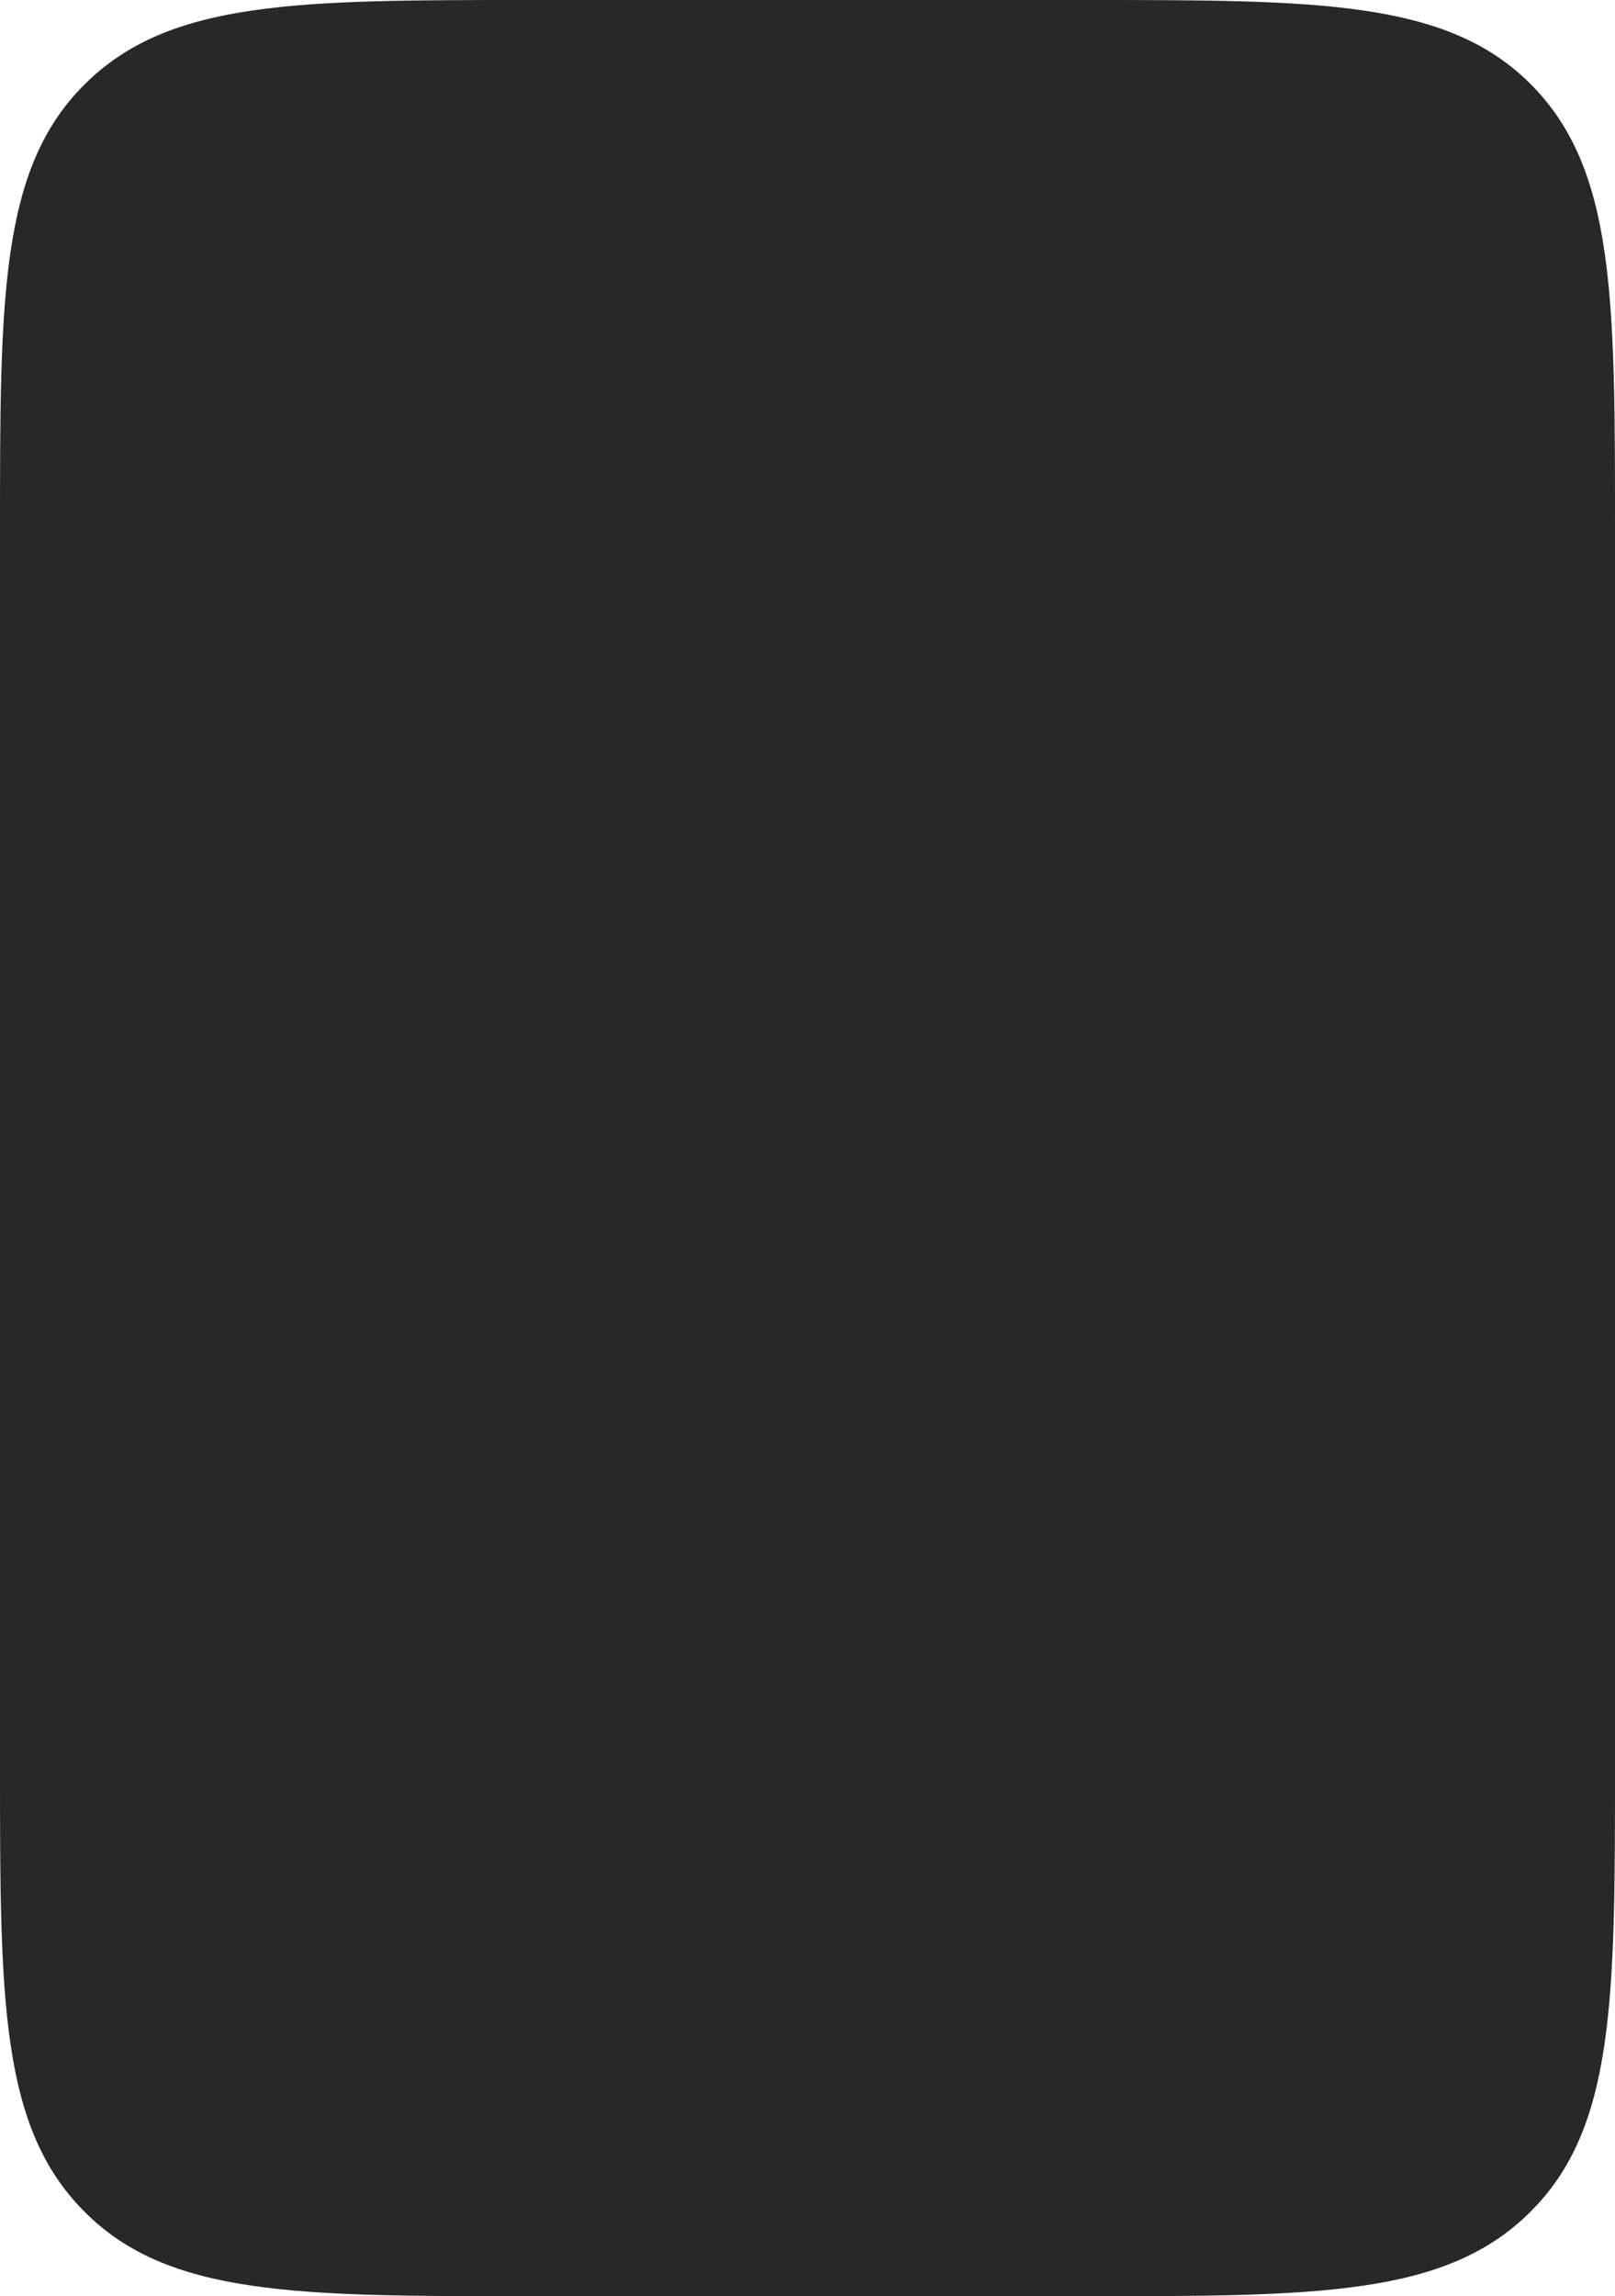
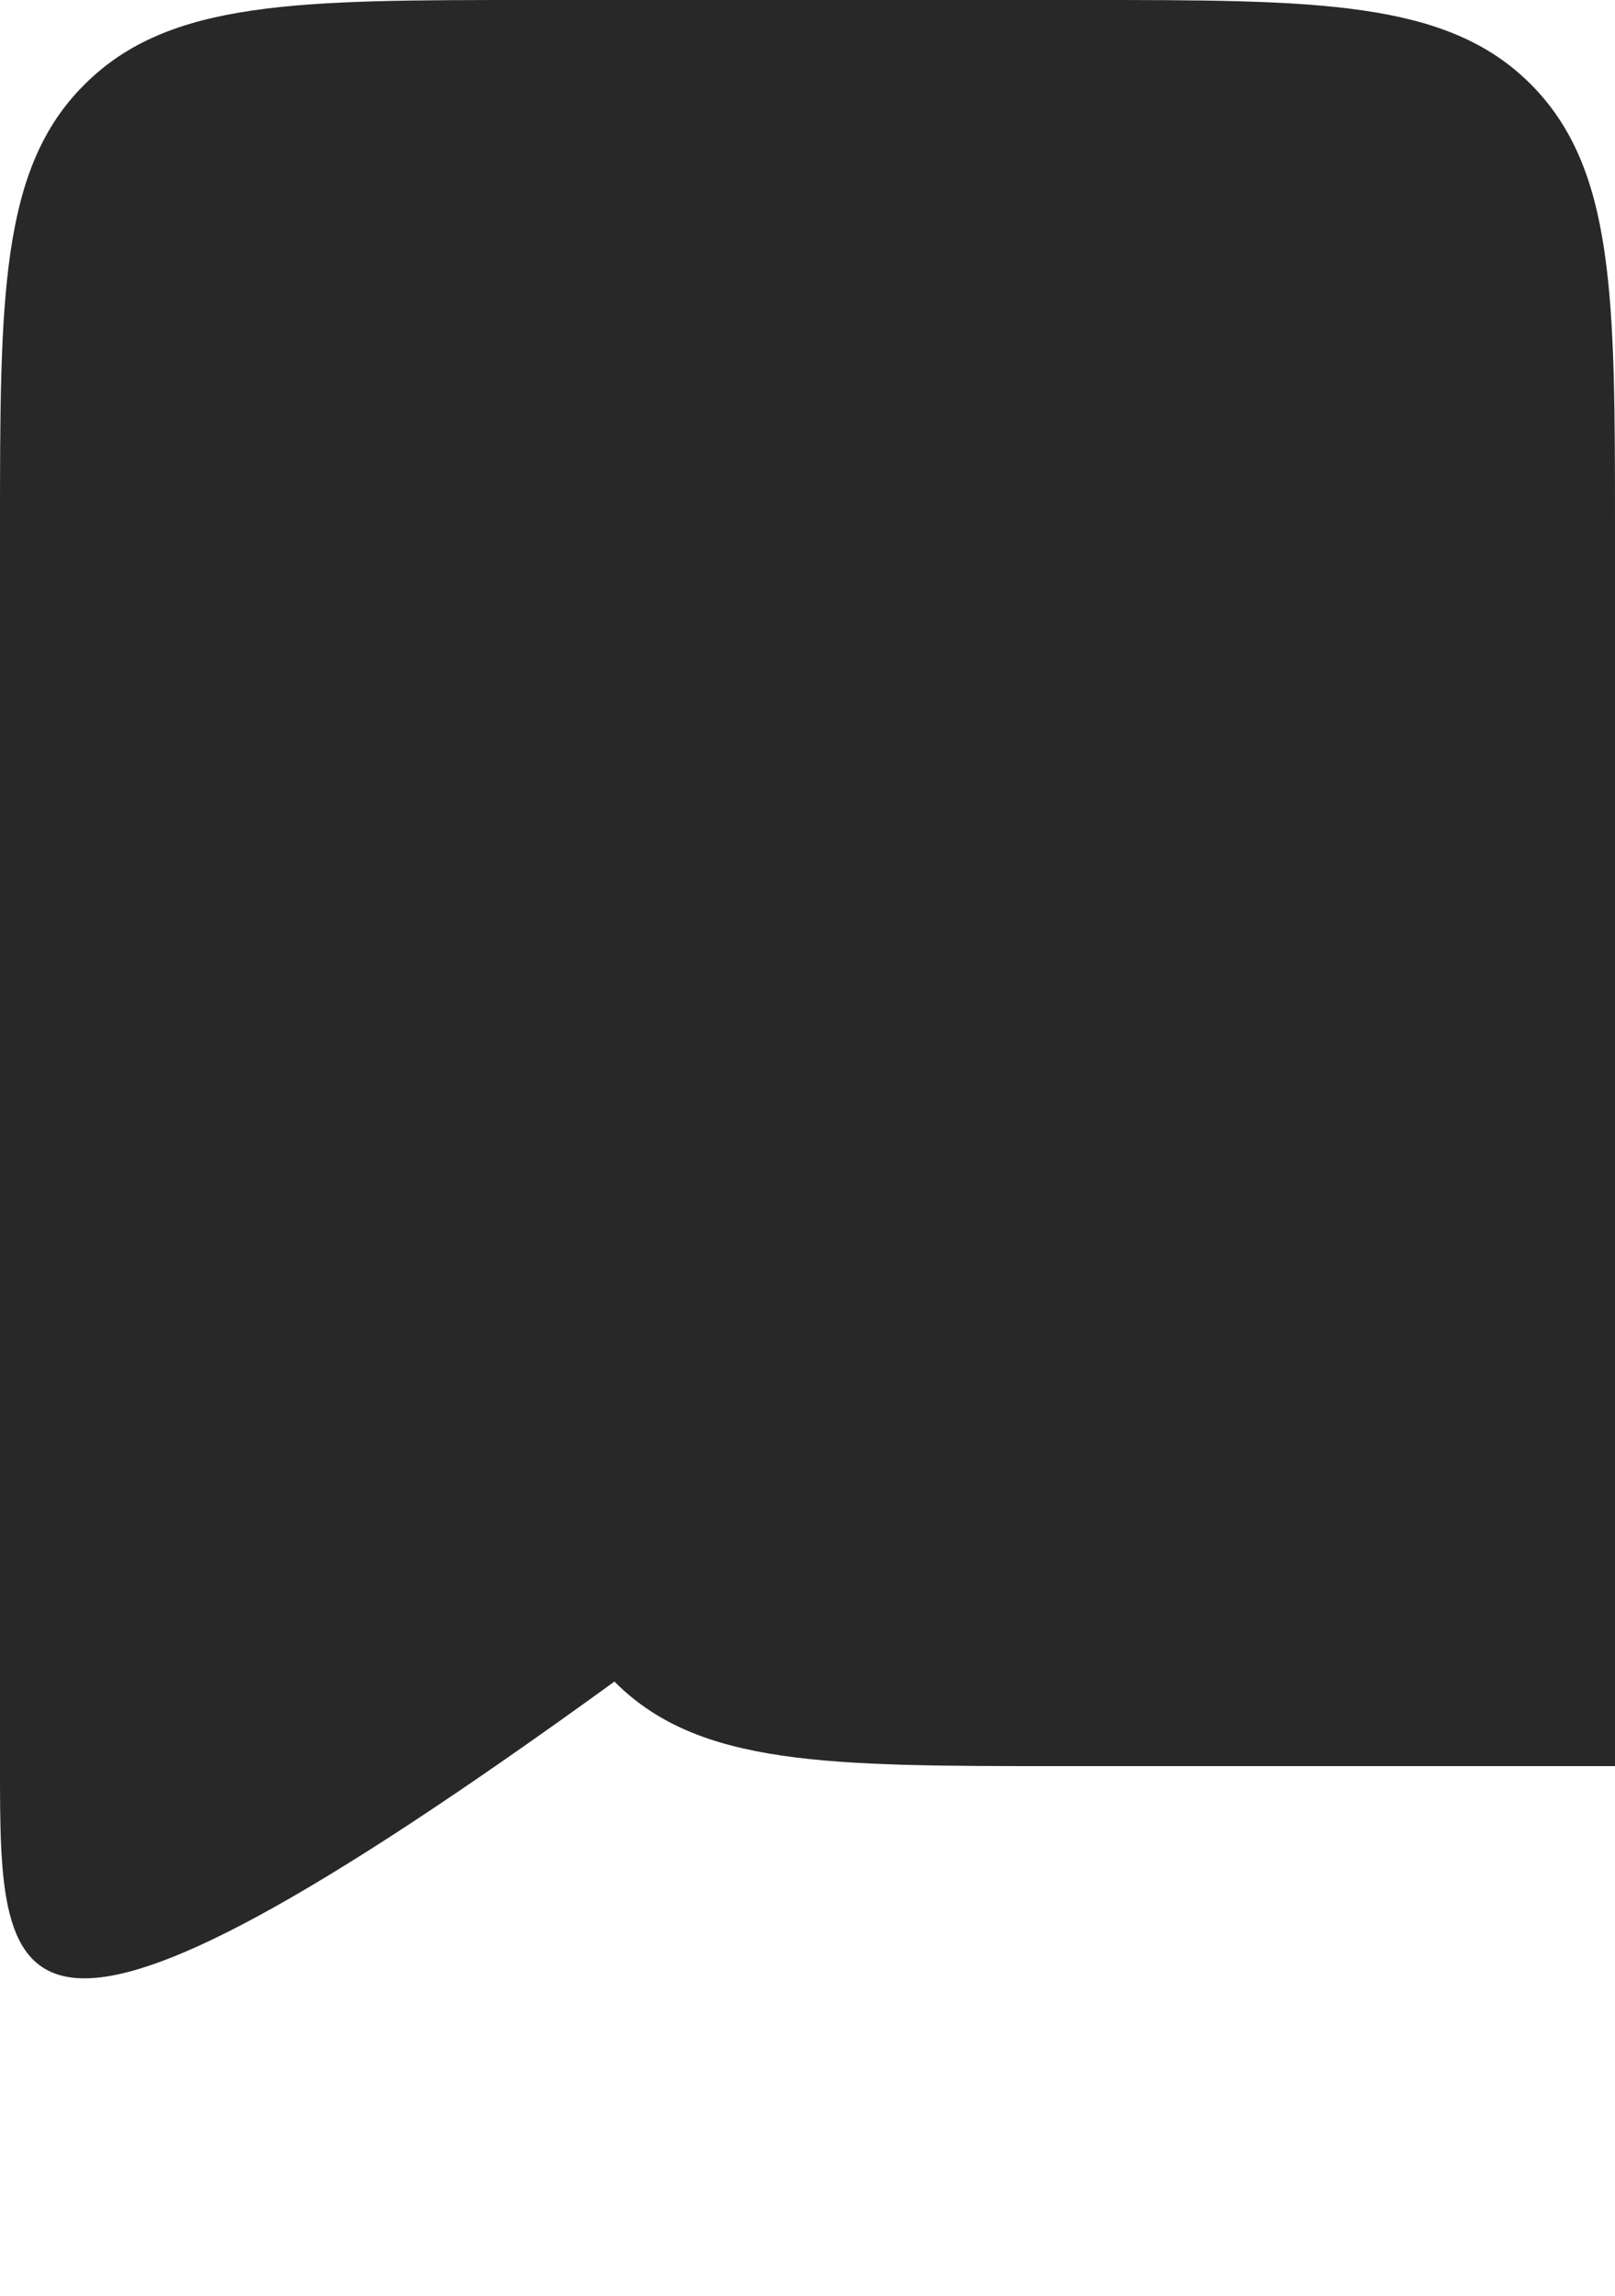
<svg xmlns="http://www.w3.org/2000/svg" id="Layer_2" version="1.1" viewBox="0 0 288.6 410.2">
  <defs>
    <style> .st0 { fill: #282828; } </style>
  </defs>
  <g id="Layer_1-2">
-     <path class="st0" d="M193.9,0c41.5,0,64.6,0,79.6,15,15.1,15.1,15.1,38.1,15.1,79.6v220.9c0,41.5,0,64.6-15.1,79.6-15.1,15.1-38.1,15.1-79.6,15.1h-99.2c-41.5,0-64.6,0-79.6-15.1C0,380,0,357,0,315.5V94.7C0,53.2,0,30.1,15.1,15.1,30.2,0,53.2,0,94.7,0h99.2s0,0,0,0Z" />
+     <path class="st0" d="M193.9,0c41.5,0,64.6,0,79.6,15,15.1,15.1,15.1,38.1,15.1,79.6v220.9h-99.2c-41.5,0-64.6,0-79.6-15.1C0,380,0,357,0,315.5V94.7C0,53.2,0,30.1,15.1,15.1,30.2,0,53.2,0,94.7,0h99.2s0,0,0,0Z" />
  </g>
</svg>